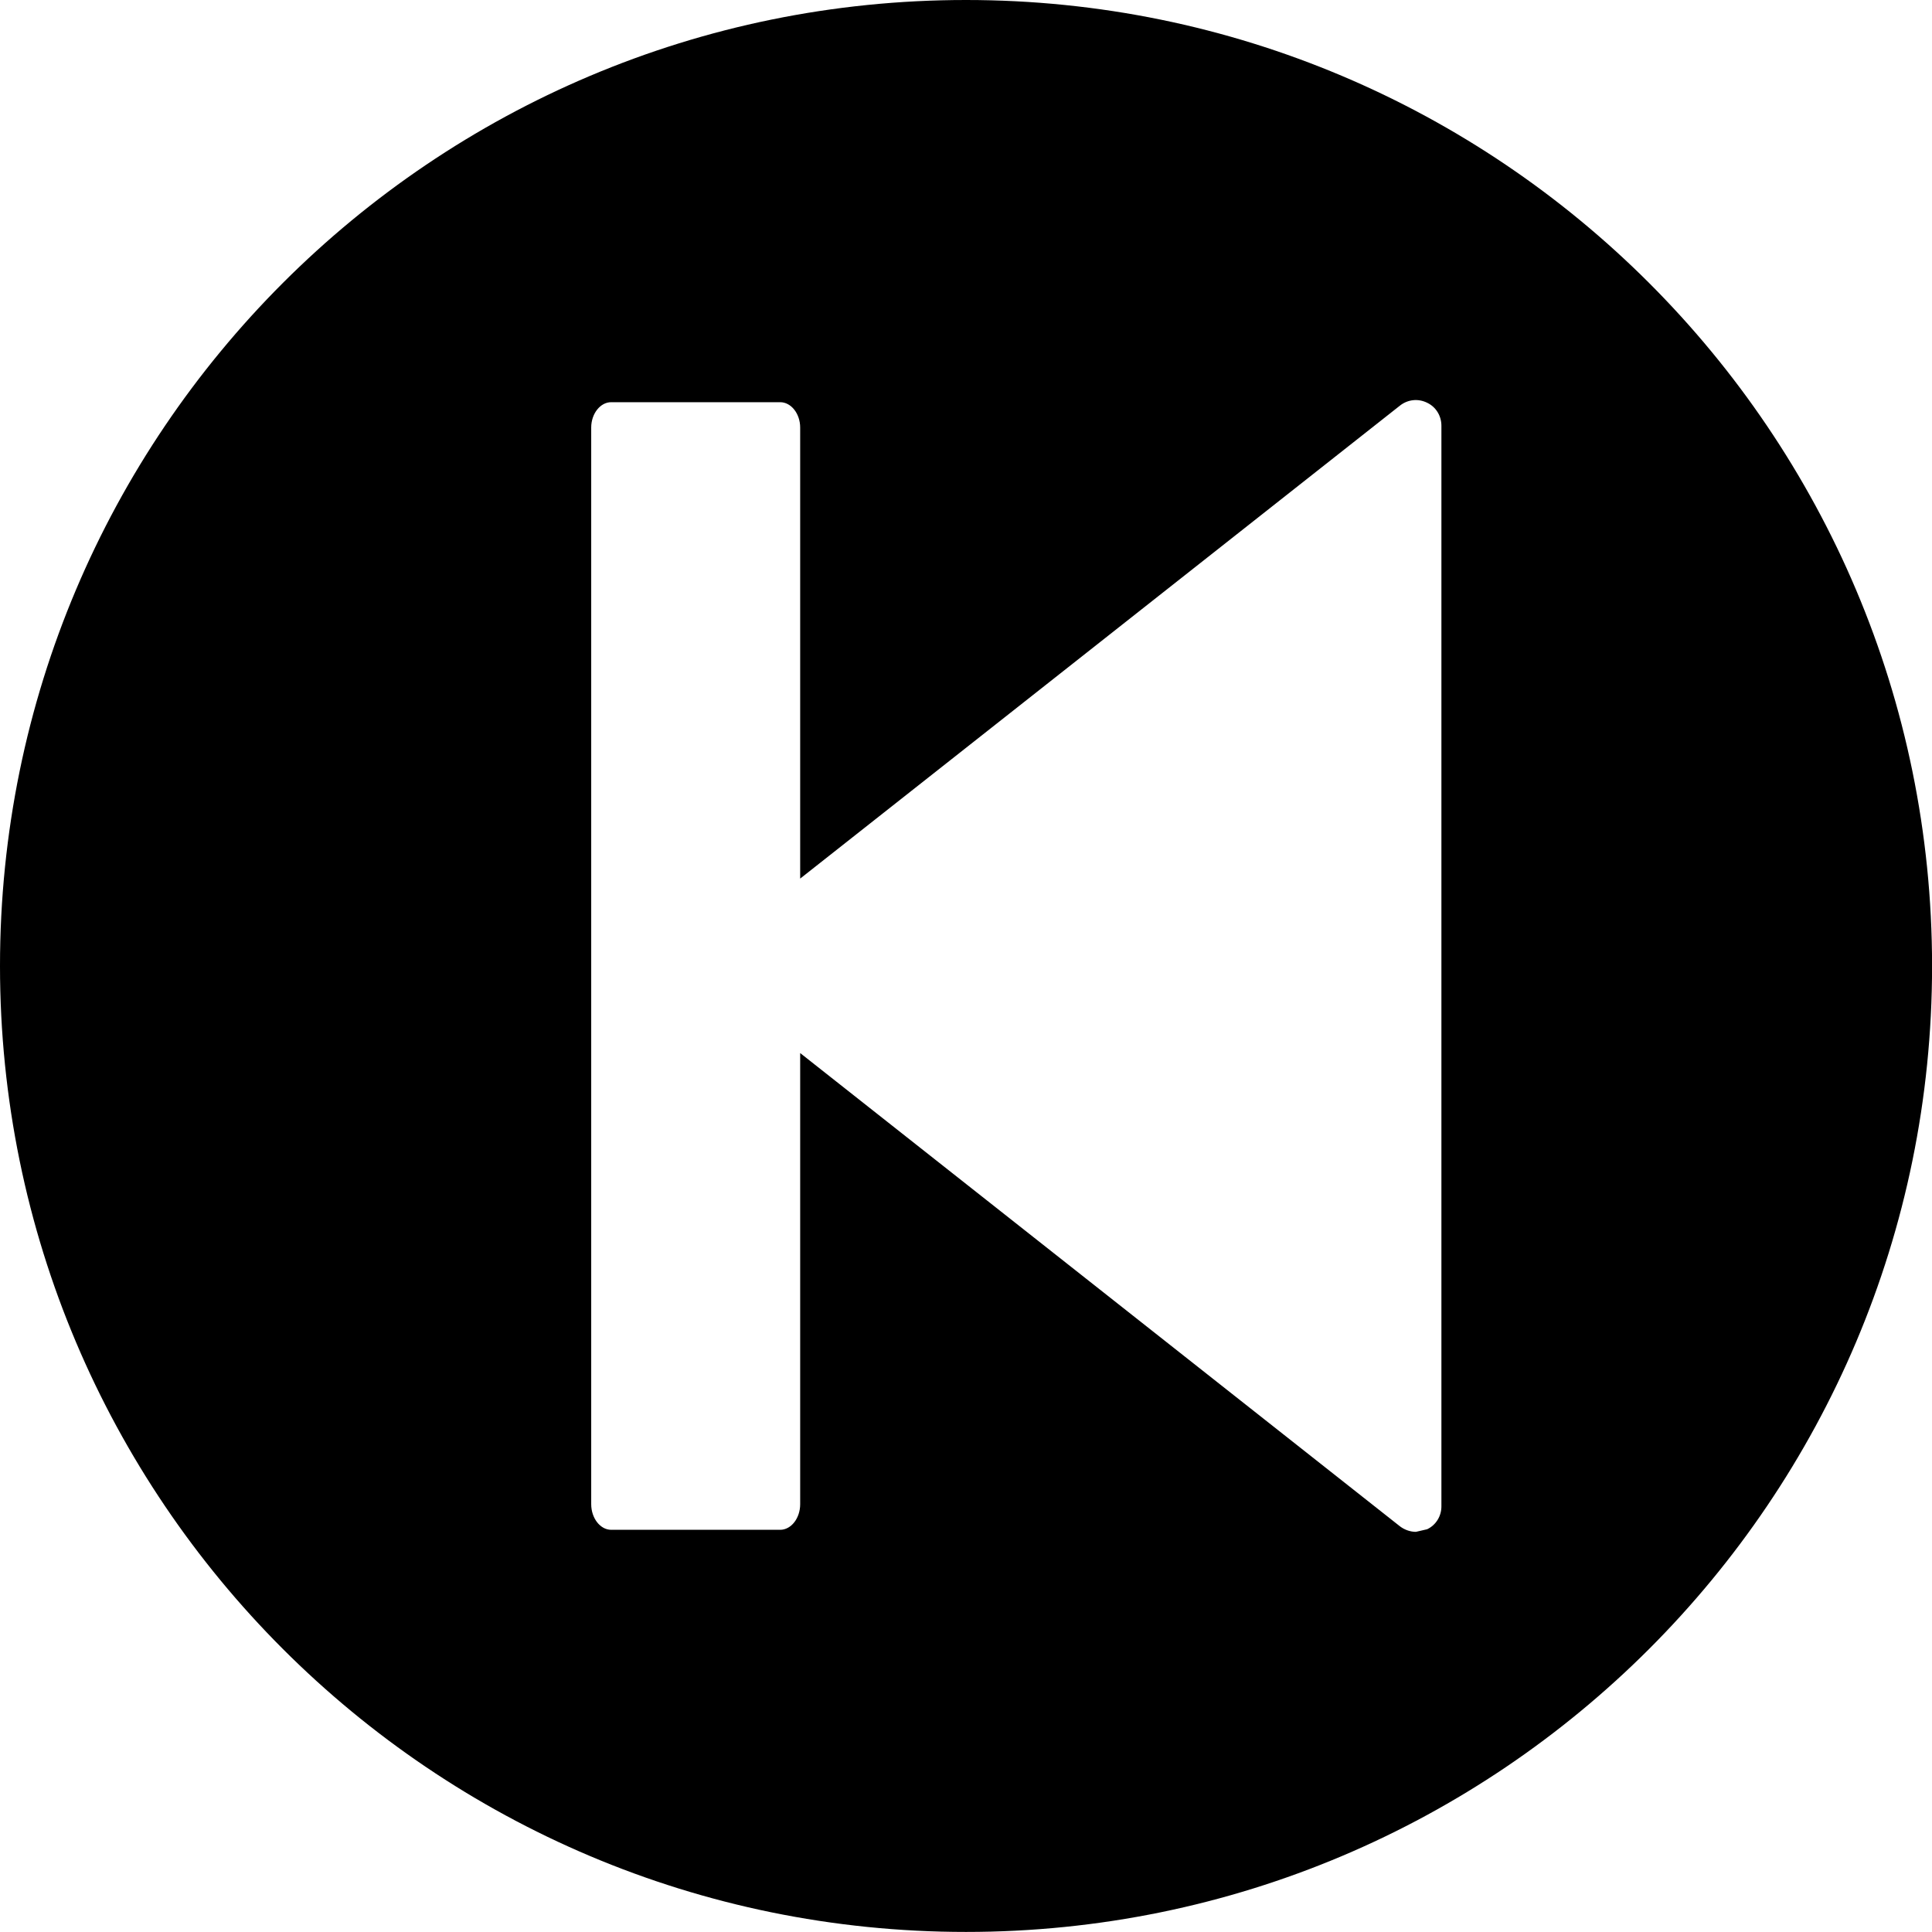
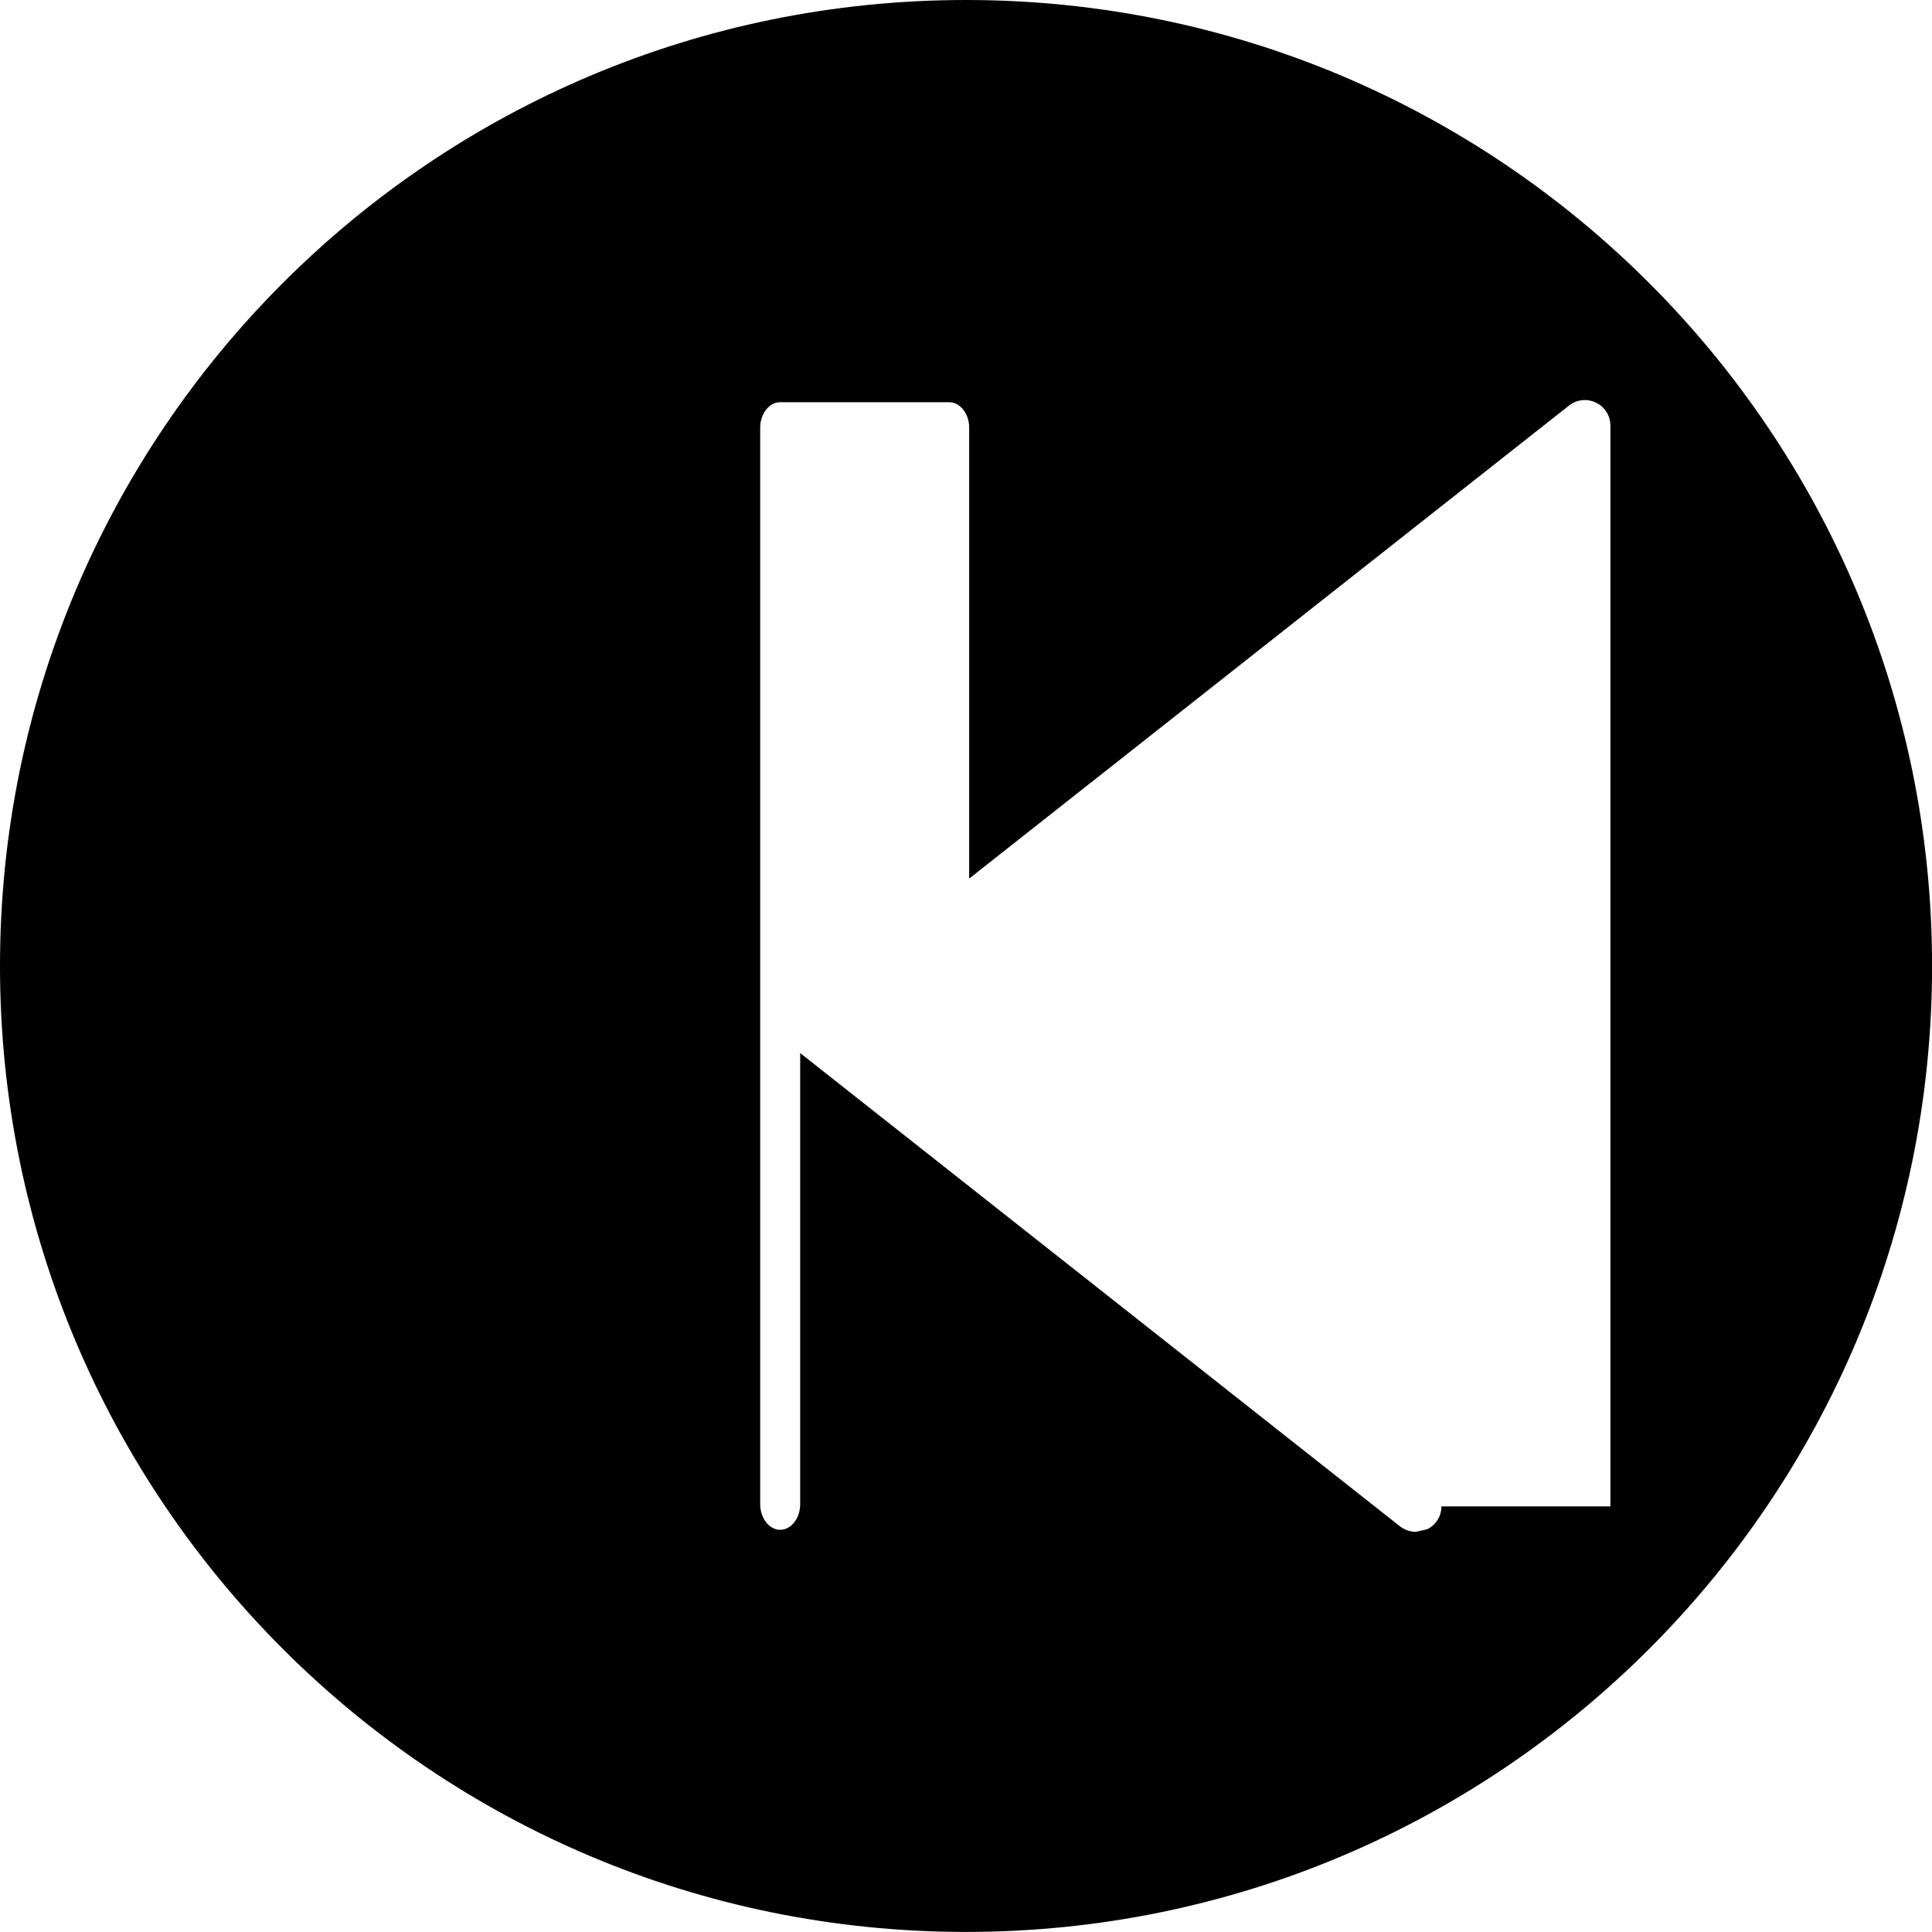
<svg xmlns="http://www.w3.org/2000/svg" version="1.1" x="0px" y="0px" width="27.496px" height="27.495px" viewBox="0 0 27.496 27.495" style="enable-background:new 0 0 27.496 27.495;" xml:space="preserve">
  <g id="c133_player">
-     <path style="fill:#000000;" d="M13.748,0C6.154,0,0,6.155,0,13.747c0,7.593,6.154,13.748,13.748,13.748   c7.592,0,13.749-6.155,13.749-13.748C27.496,6.155,21.34,0,13.748,0z M20.514,21.439c0,0.139-0.078,0.266-0.203,0.325l-0.16,0.037   c-0.078,0-0.16-0.028-0.225-0.077l-8.538-6.737v6.42c0,0.2-0.128,0.365-0.285,0.365H8.698c-0.155,0-0.284-0.165-0.284-0.365V6.085   c0-0.197,0.129-0.361,0.284-0.361h2.405c0.157,0,0.285,0.164,0.285,0.361v6.419l8.538-6.733c0.109-0.085,0.256-0.103,0.385-0.039   c0.125,0.059,0.203,0.186,0.203,0.327V21.439z" />
+     <path style="fill:#000000;" d="M13.748,0C6.154,0,0,6.155,0,13.747c0,7.593,6.154,13.748,13.748,13.748   c7.592,0,13.749-6.155,13.749-13.748C27.496,6.155,21.34,0,13.748,0z M20.514,21.439c0,0.139-0.078,0.266-0.203,0.325l-0.16,0.037   c-0.078,0-0.16-0.028-0.225-0.077l-8.538-6.737v6.42c0,0.2-0.128,0.365-0.285,0.365c-0.155,0-0.284-0.165-0.284-0.365V6.085   c0-0.197,0.129-0.361,0.284-0.361h2.405c0.157,0,0.285,0.164,0.285,0.361v6.419l8.538-6.733c0.109-0.085,0.256-0.103,0.385-0.039   c0.125,0.059,0.203,0.186,0.203,0.327V21.439z" />
  </g>
  <g id="Capa_1">
</g>
</svg>